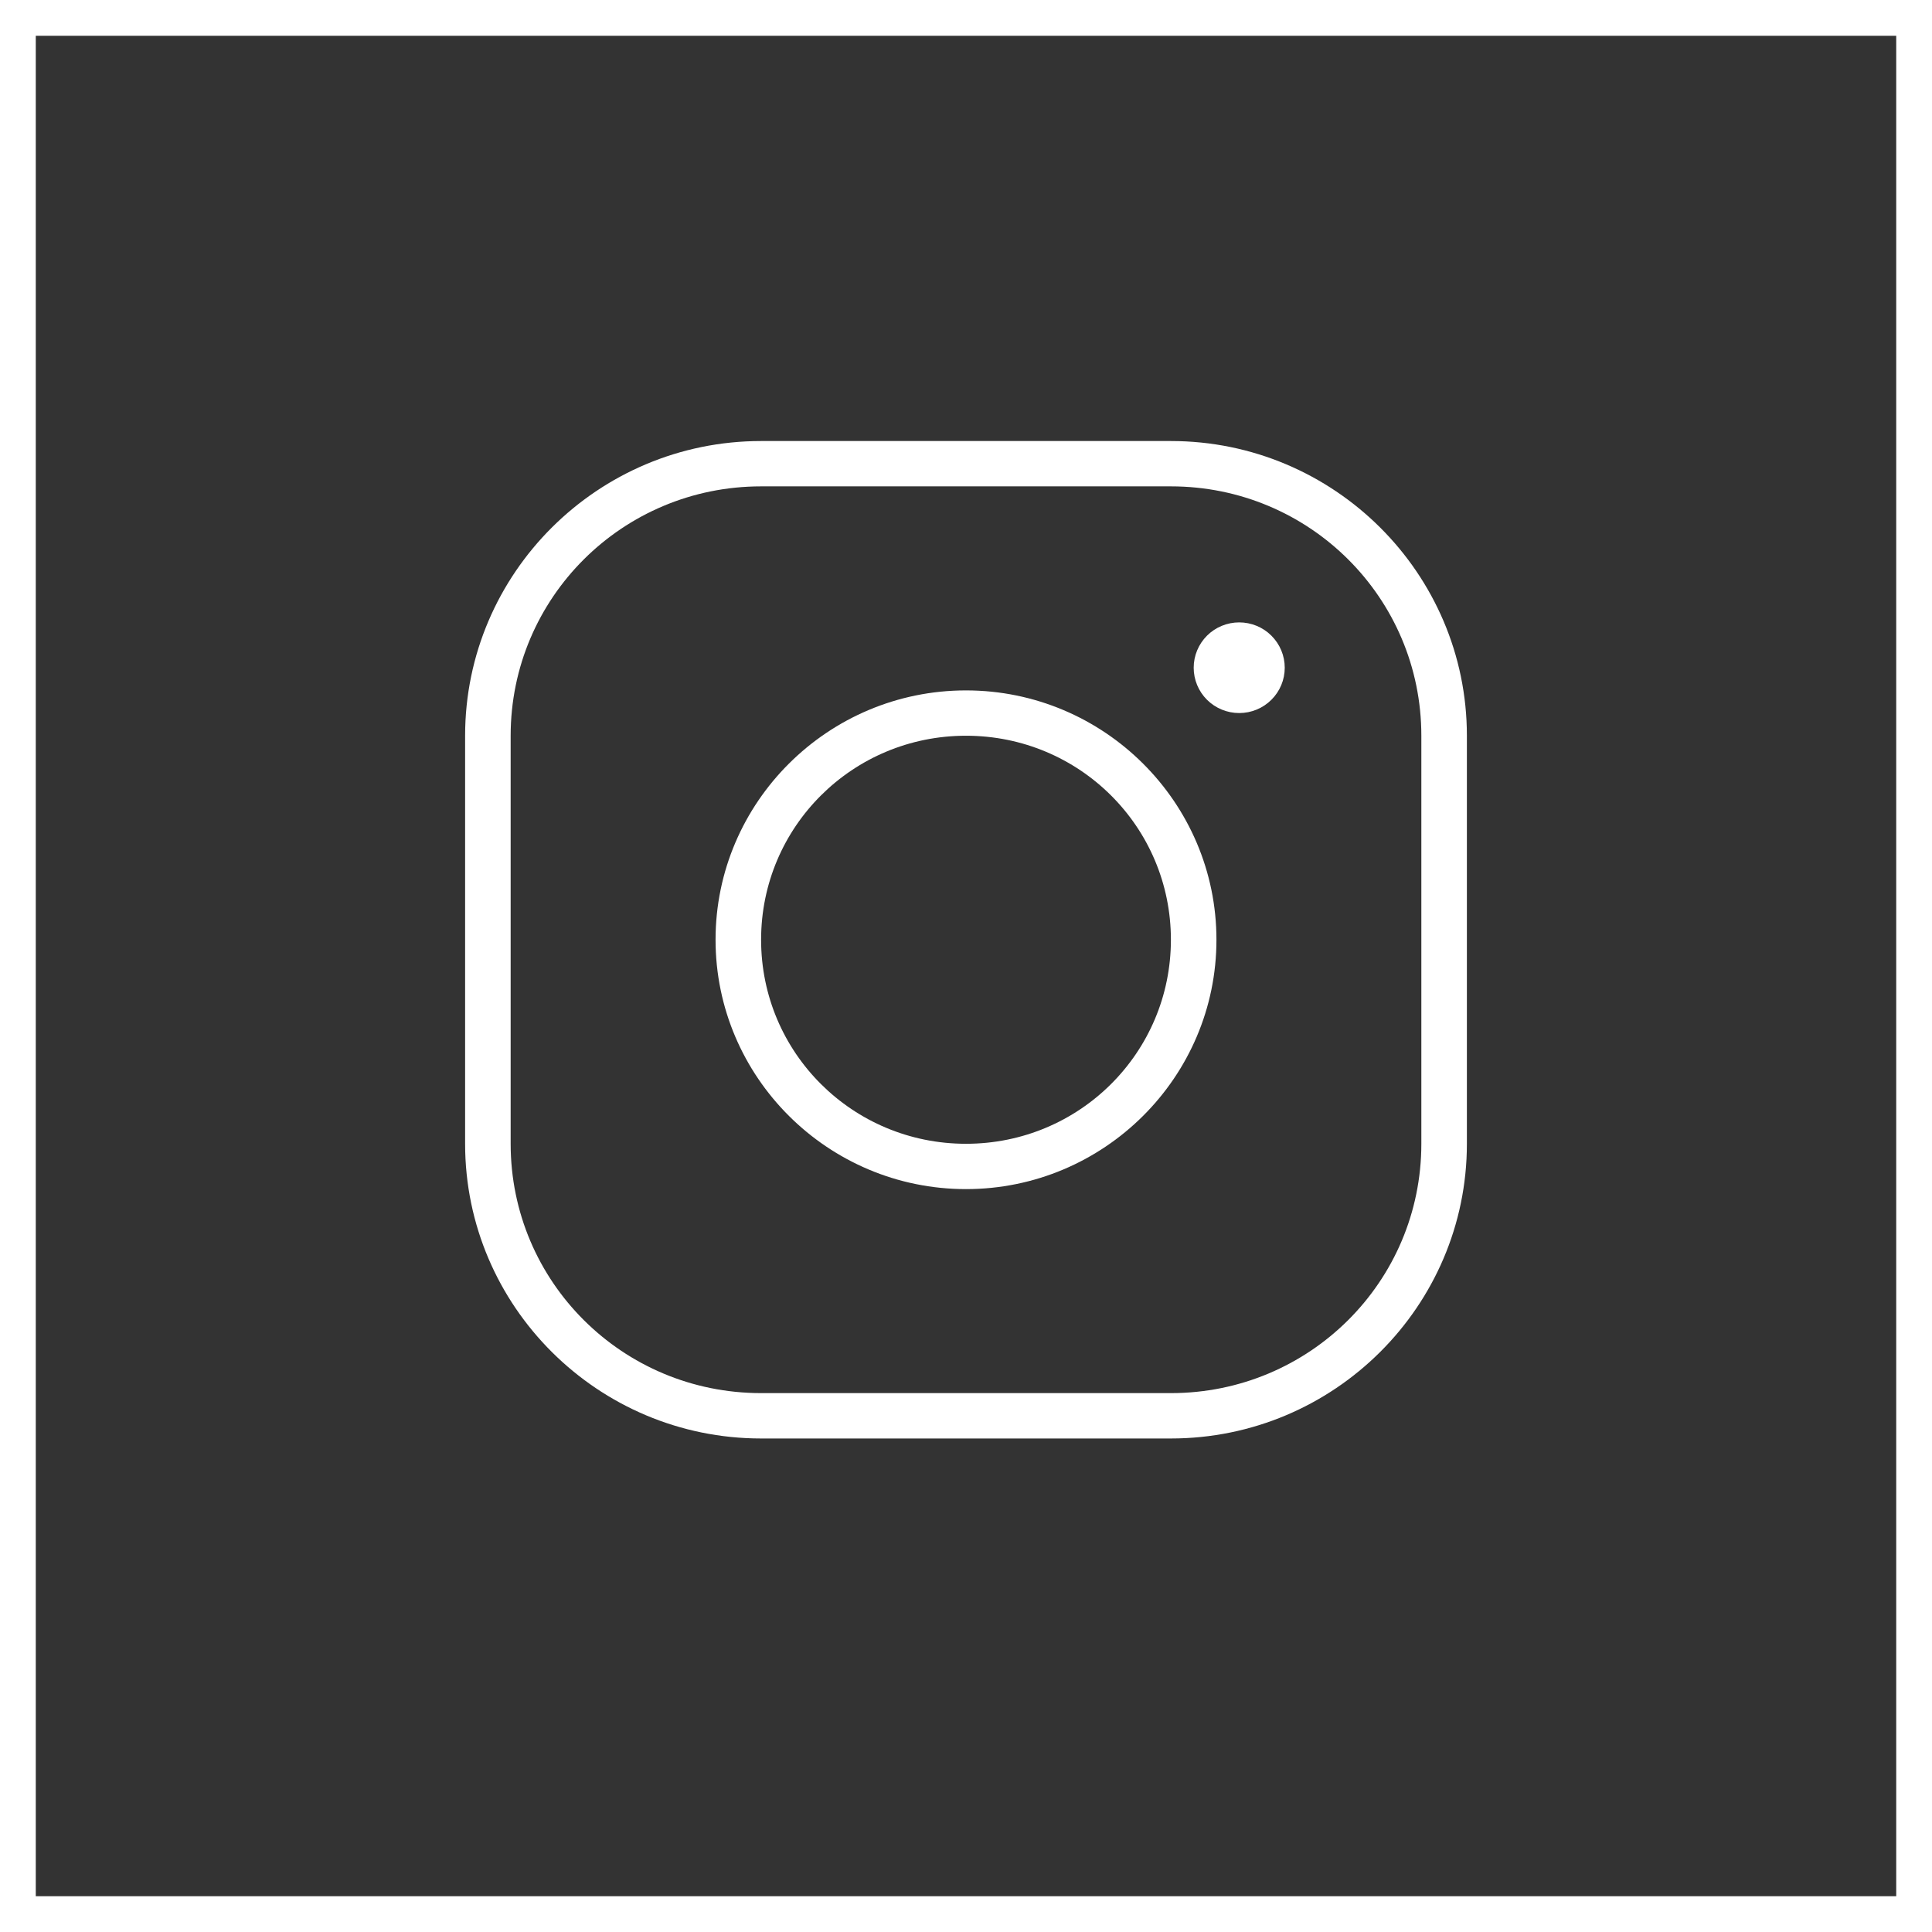
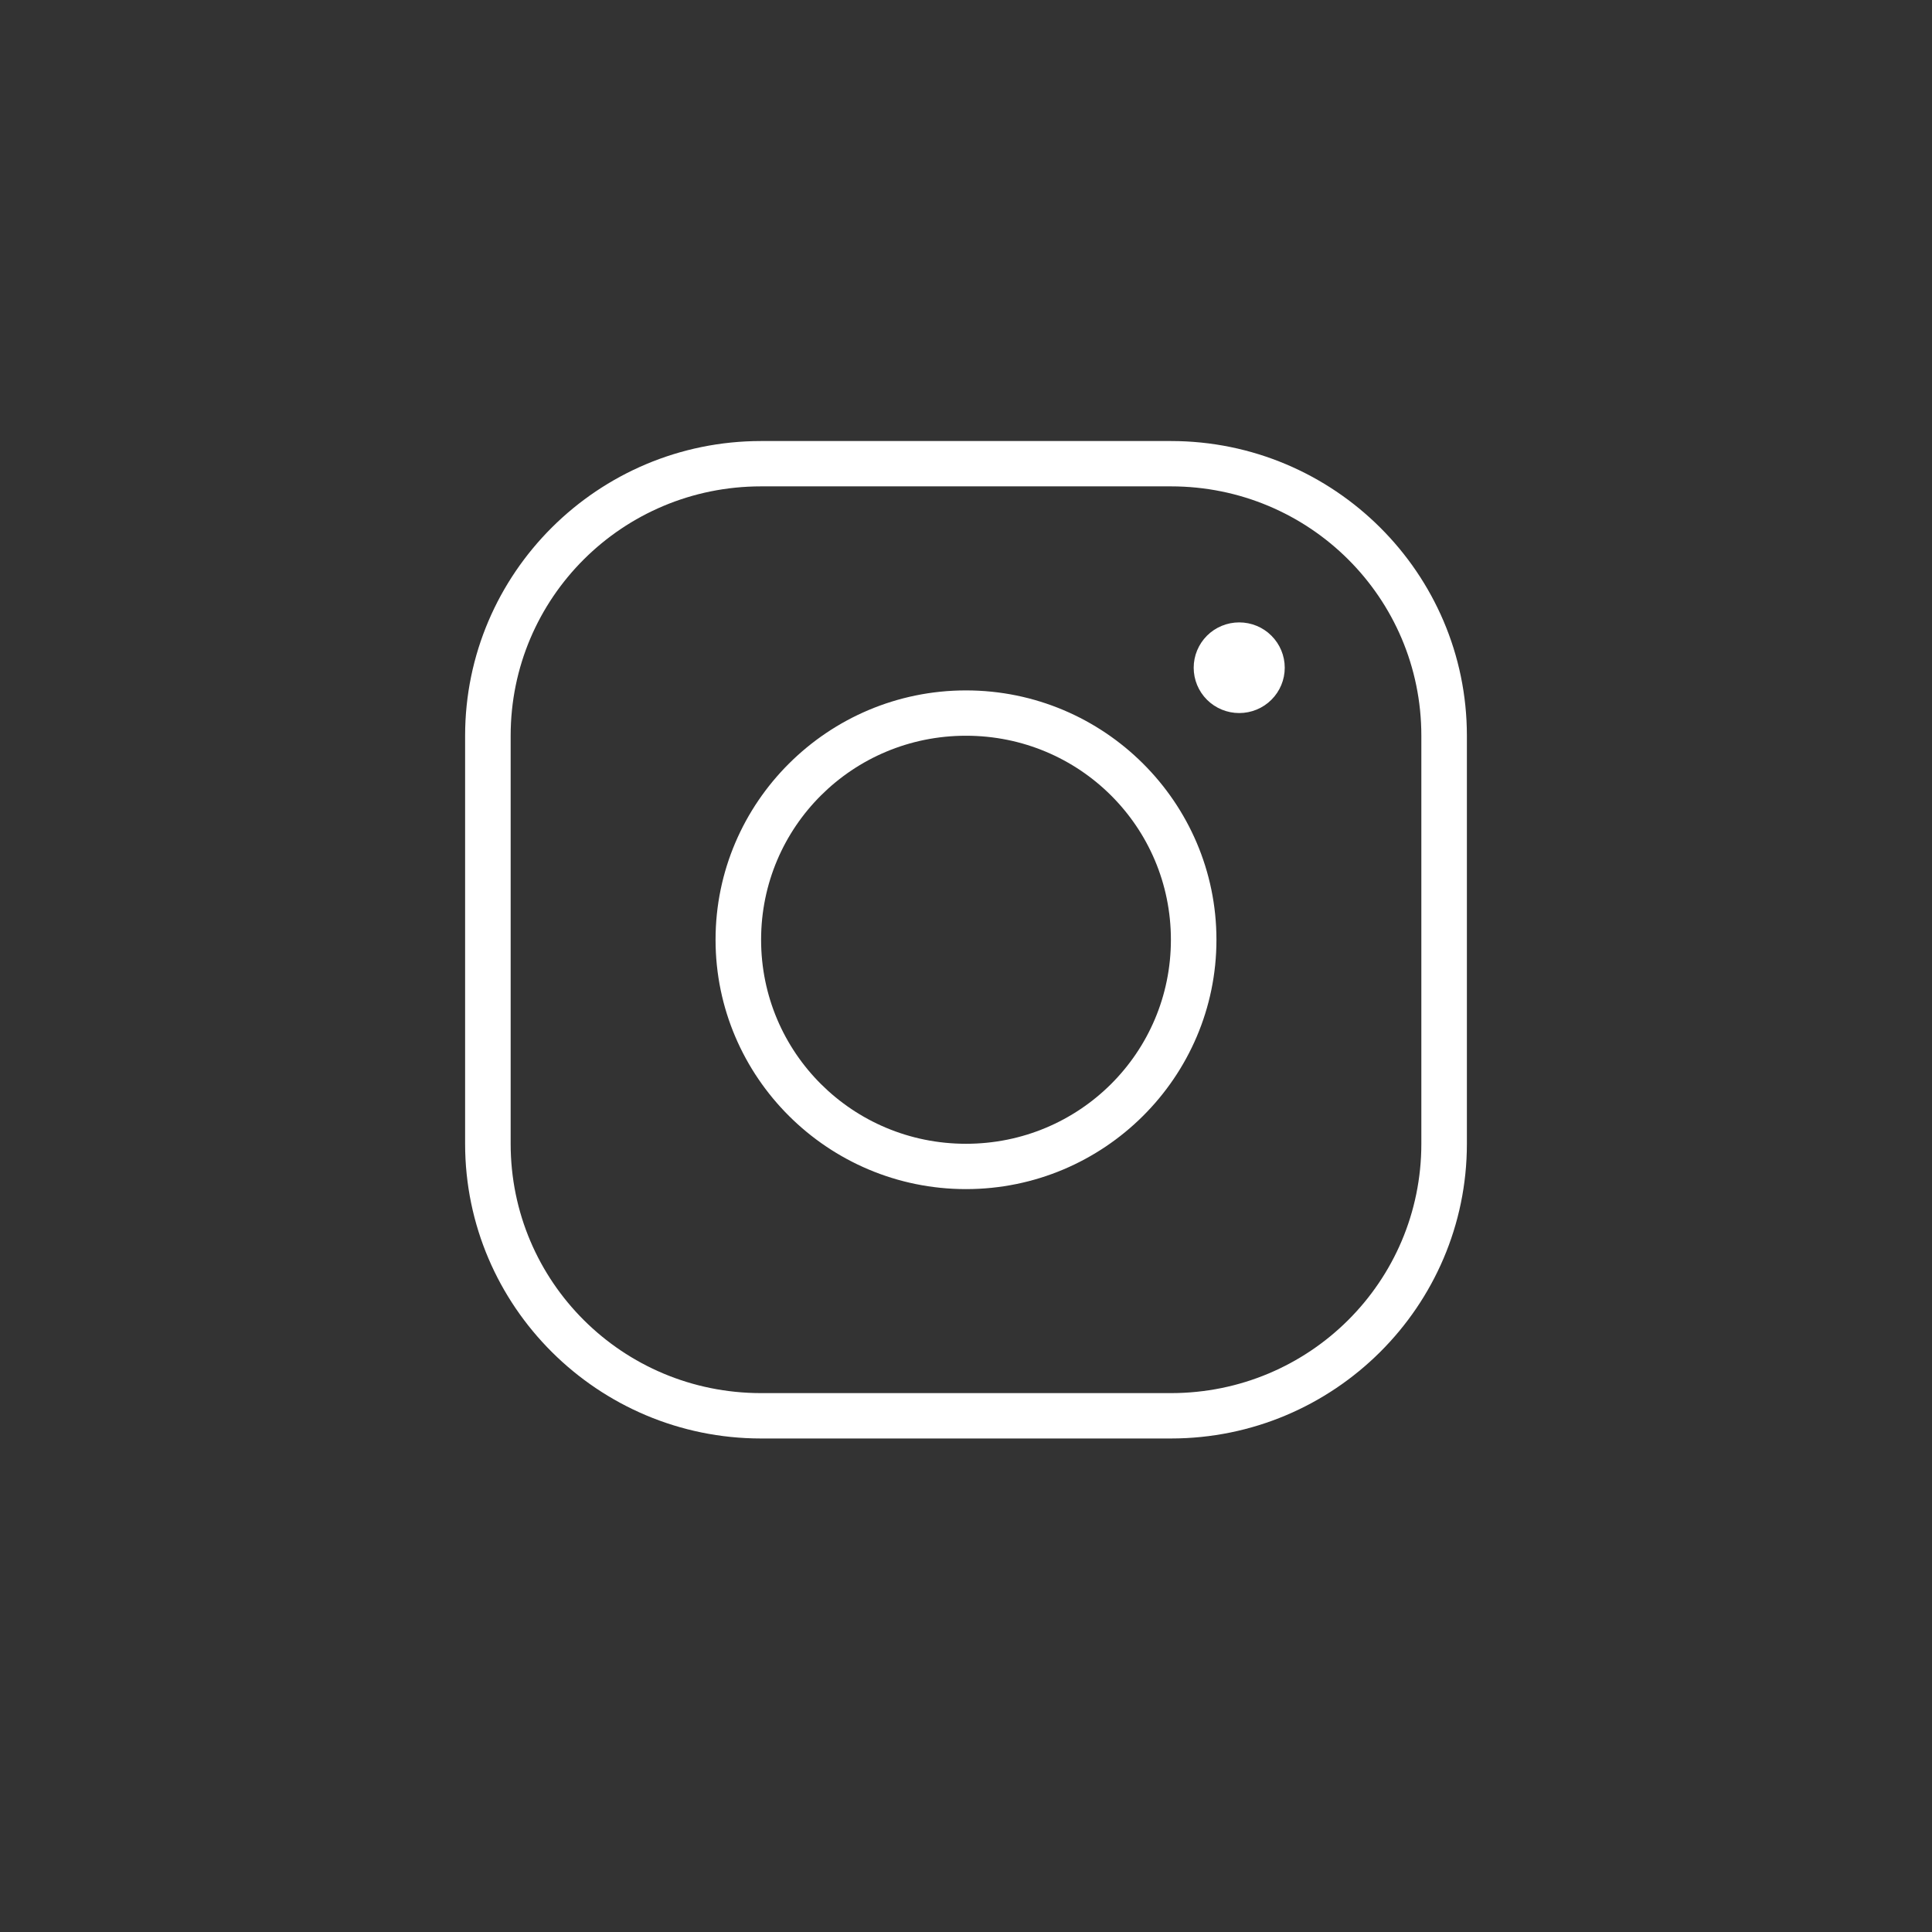
<svg xmlns="http://www.w3.org/2000/svg" width="54" height="54" viewBox="0 0 54 54" fill="none">
  <rect x="0" y="0" width="54" height="54" fill="#333333" stroke="none" />
  <path d="M21.273 12.327C16.712 12.327 13 16.023 13 20.564V31.969C13 36.51 16.712 40.206 21.273 40.206H32.727C37.288 40.206 41 36.51 41 31.969V20.564C41 16.023 37.288 12.327 32.727 12.327H21.273ZM21.273 13.594H32.727C36.6 13.594 39.727 16.708 39.727 20.564V31.969C39.727 35.825 36.6 38.938 32.727 38.938H21.273C17.399 38.938 14.273 35.825 14.273 31.969V20.564C14.273 16.708 17.399 13.594 21.273 13.594ZM34.636 17.396C34.299 17.396 33.975 17.529 33.736 17.767C33.498 18.005 33.364 18.327 33.364 18.663C33.364 18.999 33.498 19.322 33.736 19.559C33.975 19.797 34.299 19.93 34.636 19.93C34.974 19.93 35.298 19.797 35.536 19.559C35.775 19.322 35.909 18.999 35.909 18.663C35.909 18.327 35.775 18.005 35.536 17.767C35.298 17.529 34.974 17.396 34.636 17.396ZM27 19.297C23.142 19.297 20 22.425 20 26.266C20 30.108 23.142 33.236 27 33.236C30.858 33.236 34 30.108 34 26.266C34 22.425 30.858 19.297 27 19.297ZM27 20.564C30.171 20.564 32.727 23.11 32.727 26.266C32.727 29.423 30.171 31.969 27 31.969C23.829 31.969 21.273 29.423 21.273 26.266C21.273 23.11 23.829 20.564 27 20.564Z" fill="white" />
-   <rect x="0.5" y="0.5" width="53" height="53" stroke="white" />
</svg>